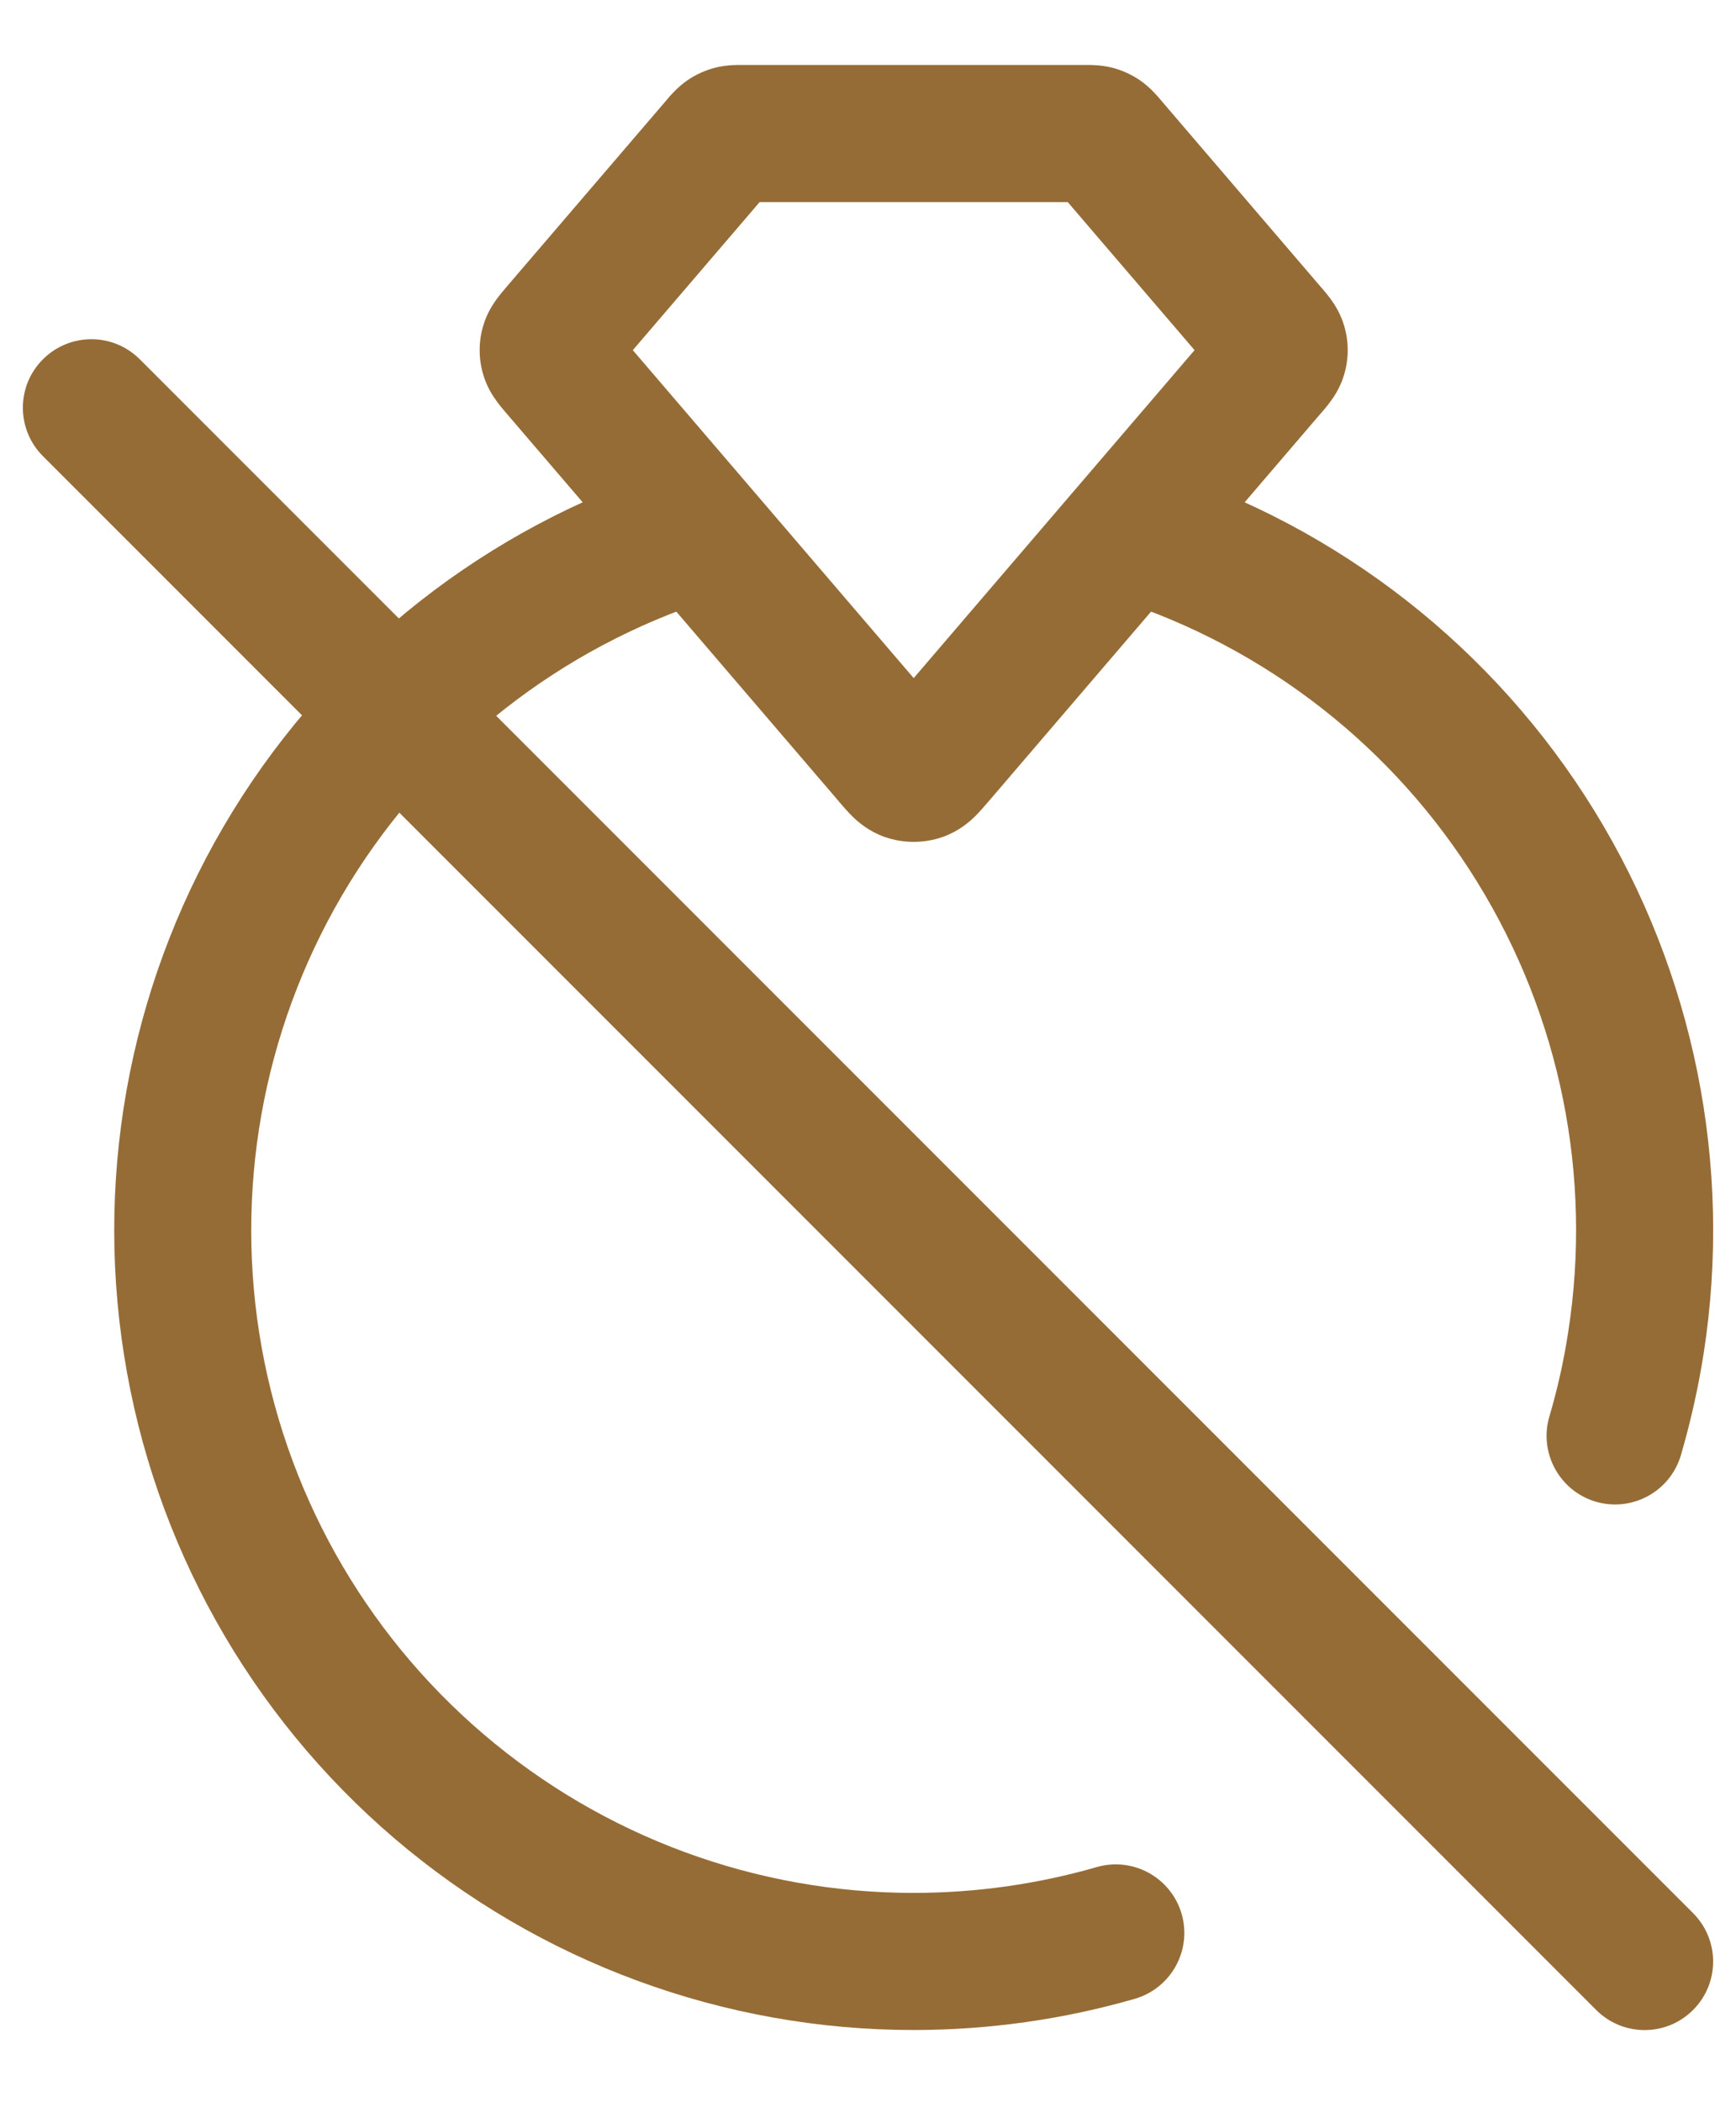
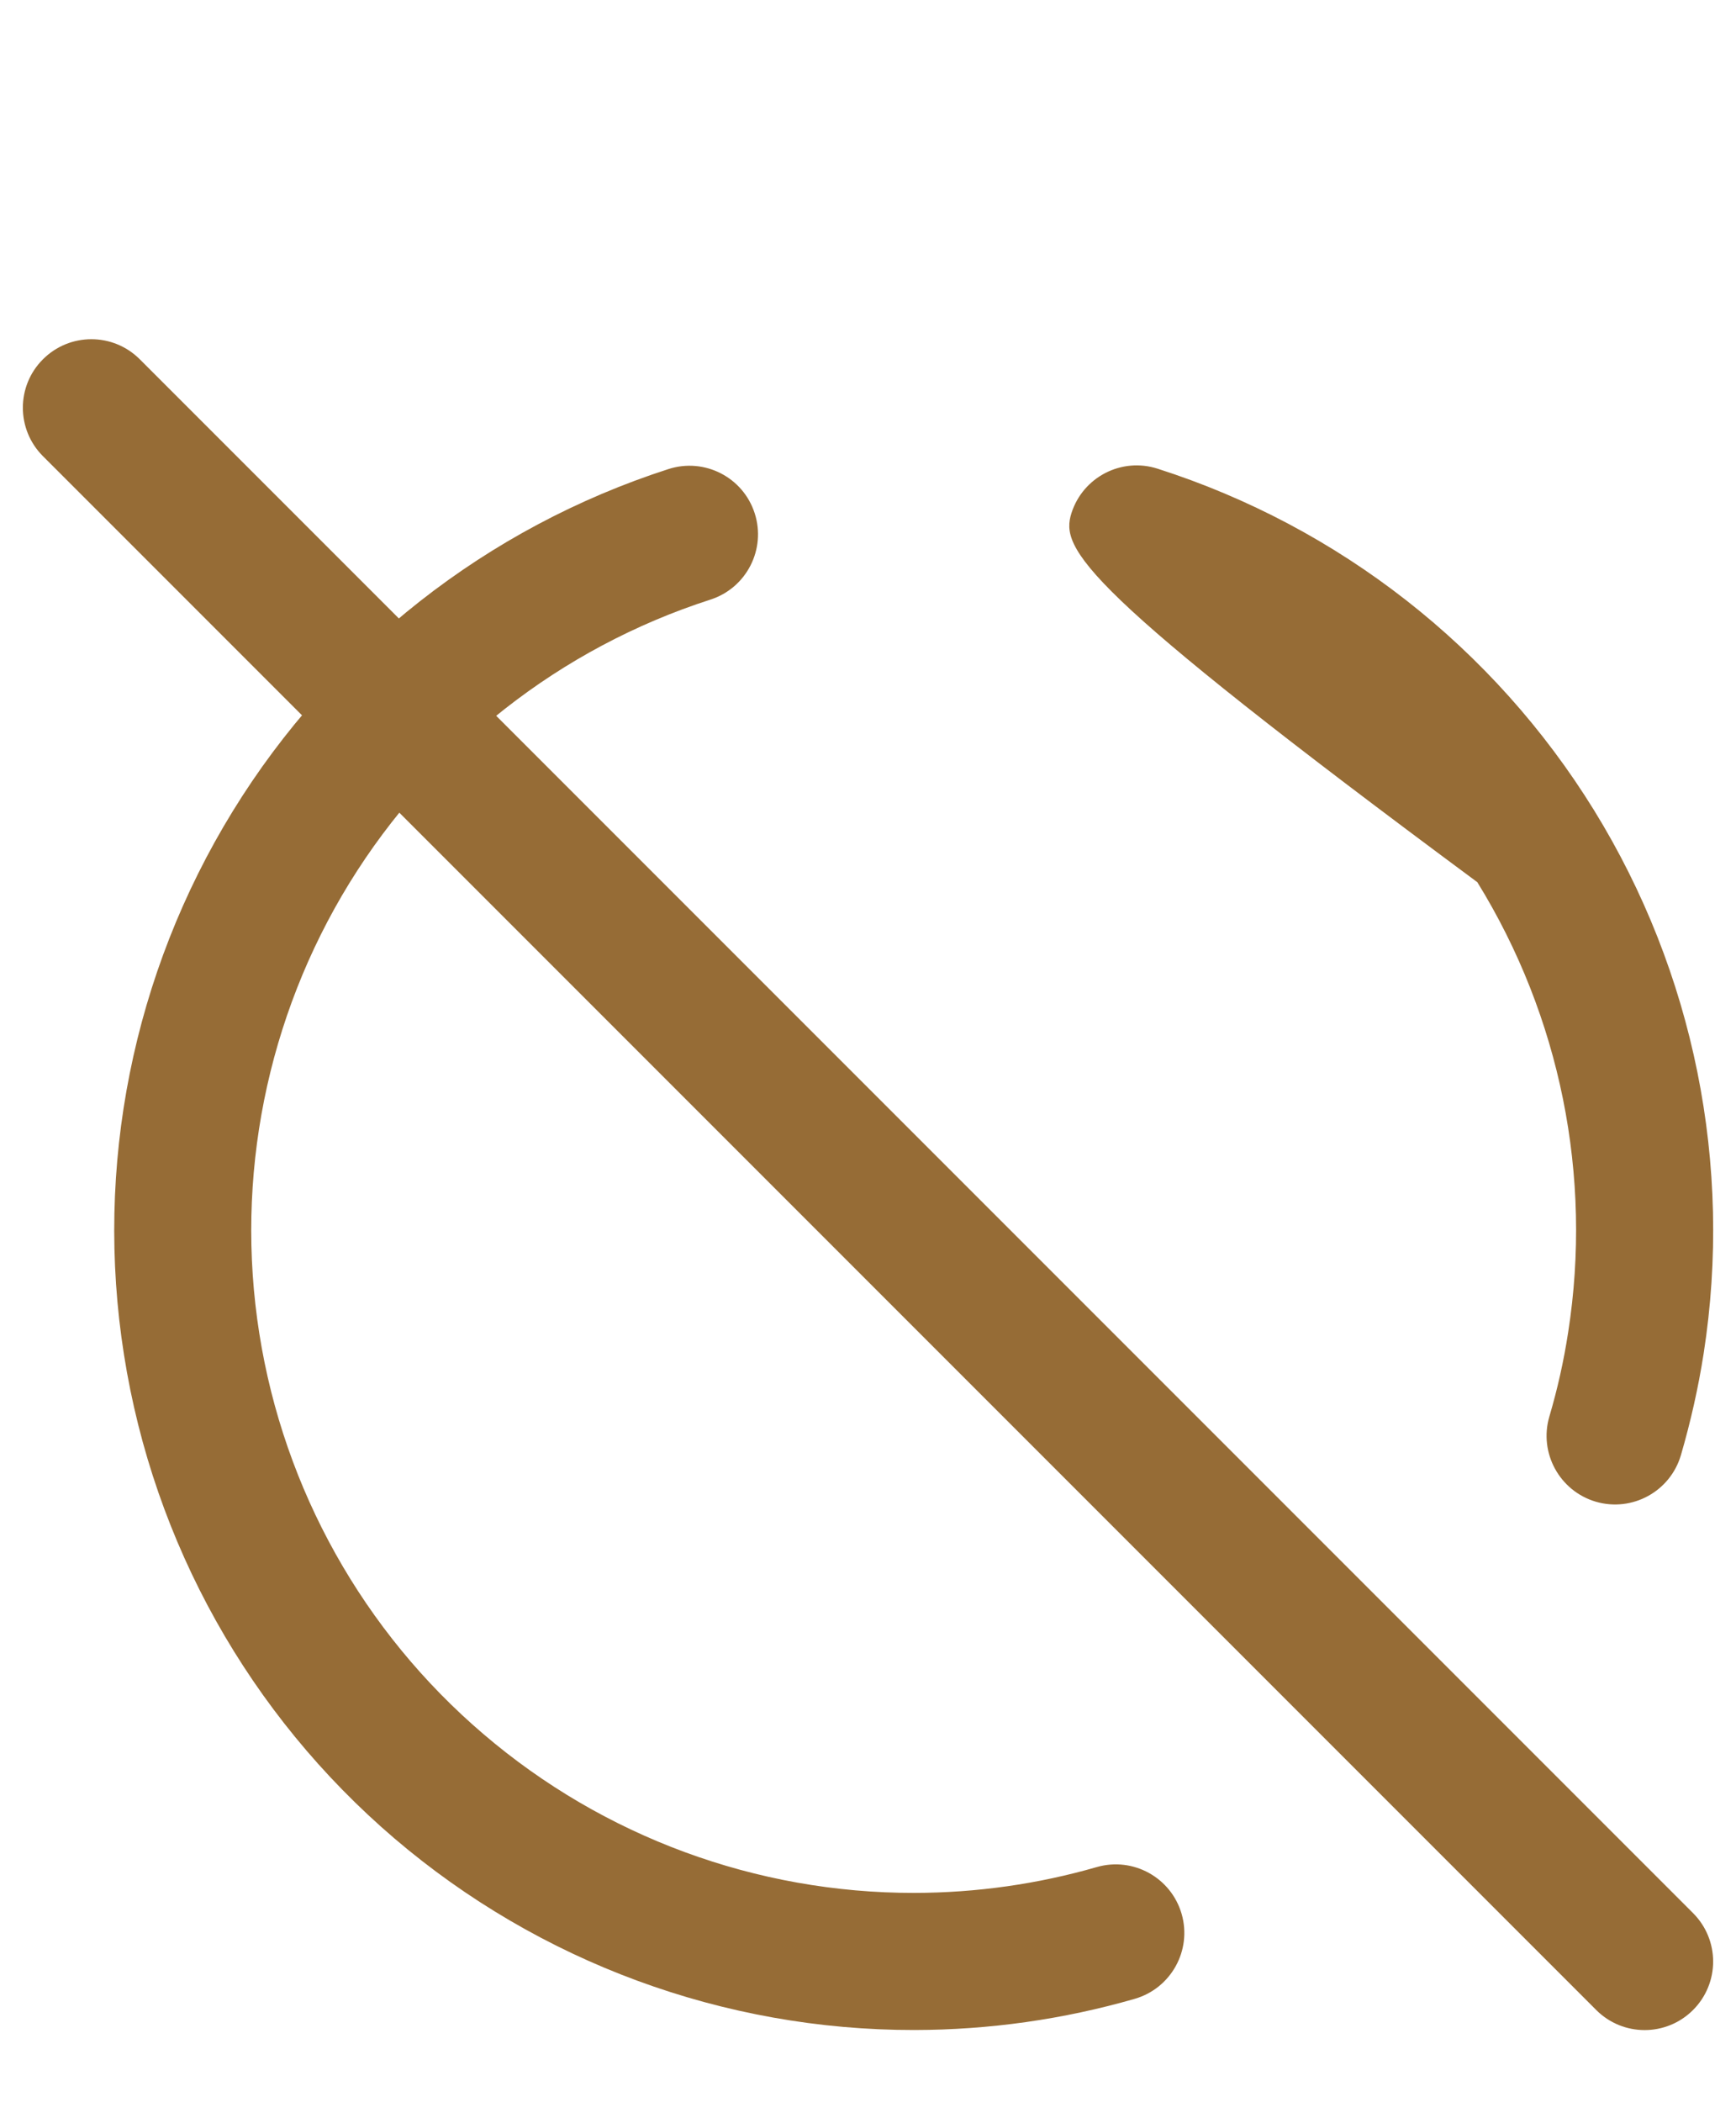
<svg xmlns="http://www.w3.org/2000/svg" width="19" height="23" viewBox="0 0 19 23" fill="none">
  <g id="Group 3859">
    <path id="Vector 2 (Stroke)" fill-rule="evenodd" clip-rule="evenodd" d="M0.47 3.931C0.763 3.638 1.237 3.638 1.53 3.931L18.53 20.931C18.823 21.224 18.823 21.698 18.53 21.991C18.237 22.284 17.763 22.284 17.47 21.991L0.47 4.991C0.177 4.698 0.177 4.223 0.47 3.931Z" fill="#966C36" />
-     <path id="Icon (Stroke)" fill-rule="evenodd" clip-rule="evenodd" d="M8.116 0.711C8.118 0.711 8.12 0.711 8.122 0.711H11.879C11.88 0.711 11.882 0.711 11.884 0.711C11.917 0.71 12.048 0.708 12.178 0.742C12.284 0.77 12.385 0.816 12.476 0.878C12.589 0.956 12.674 1.058 12.694 1.082C12.696 1.084 12.697 1.086 12.698 1.087L14.457 3.141C14.459 3.143 14.461 3.146 14.464 3.148C14.488 3.177 14.529 3.224 14.563 3.271C14.606 3.33 14.672 3.429 14.712 3.566C14.763 3.739 14.763 3.923 14.712 4.096C14.672 4.233 14.606 4.333 14.563 4.391C14.529 4.438 14.488 4.486 14.464 4.514C14.461 4.517 14.459 4.519 14.457 4.521L10.819 8.769C10.816 8.772 10.814 8.775 10.811 8.778C10.776 8.819 10.724 8.88 10.672 8.931C10.61 8.992 10.494 9.094 10.321 9.156C10.113 9.229 9.887 9.229 9.679 9.156C9.506 9.094 9.39 8.992 9.328 8.931C9.276 8.88 9.224 8.819 9.189 8.778C9.186 8.775 9.183 8.772 9.181 8.768L5.542 4.521C5.541 4.519 5.539 4.517 5.536 4.514C5.512 4.486 5.471 4.438 5.437 4.391C5.394 4.333 5.328 4.233 5.288 4.096C5.237 3.923 5.237 3.739 5.288 3.566C5.328 3.429 5.394 3.33 5.437 3.271C5.471 3.224 5.512 3.177 5.536 3.148C5.539 3.146 5.541 3.143 5.542 3.141L7.302 1.087C7.303 1.086 7.304 1.084 7.306 1.082C7.326 1.058 7.411 0.956 7.524 0.878C7.615 0.816 7.716 0.77 7.822 0.742C7.952 0.708 8.083 0.71 8.116 0.711ZM8.314 2.211L6.926 3.831L10 7.419L13.074 3.831L11.686 2.211H8.314Z" fill="#966C36" />
-     <path id="Ellipse 210 (Stroke)" fill-rule="evenodd" clip-rule="evenodd" d="M11.727 5.613C11.854 5.218 12.276 5.001 12.67 5.128C14.657 5.764 16.35 7.089 17.446 8.864C18.541 10.639 18.967 12.747 18.646 14.808C18.587 15.186 18.503 15.557 18.397 15.921C18.28 16.318 17.864 16.546 17.466 16.43C17.069 16.313 16.841 15.896 16.957 15.499C17.046 15.198 17.115 14.89 17.163 14.577C17.43 12.869 17.077 11.123 16.169 9.652C15.262 8.181 13.858 7.083 12.213 6.556C11.818 6.43 11.601 6.007 11.727 5.613ZM8.26 5.616C8.387 6.01 8.17 6.433 7.776 6.56C6.131 7.09 4.73 8.19 3.824 9.662C2.919 11.134 2.569 12.882 2.838 14.589C3.107 16.296 3.977 17.851 5.292 18.973C6.606 20.096 8.278 20.712 10.006 20.71C10.687 20.709 11.36 20.613 12.005 20.427C12.403 20.313 12.818 20.543 12.933 20.941C13.047 21.339 12.817 21.754 12.419 21.869C11.641 22.093 10.829 22.209 10.007 22.21C7.921 22.212 5.904 21.468 4.317 20.114C2.731 18.759 1.681 16.883 1.357 14.822C1.032 12.762 1.454 10.653 2.547 8.876C3.639 7.1 5.331 5.772 7.316 5.132C7.71 5.005 8.133 5.221 8.26 5.616Z" fill="#966C36" />
+     <path id="Ellipse 210 (Stroke)" fill-rule="evenodd" clip-rule="evenodd" d="M11.727 5.613C11.854 5.218 12.276 5.001 12.67 5.128C14.657 5.764 16.35 7.089 17.446 8.864C18.541 10.639 18.967 12.747 18.646 14.808C18.587 15.186 18.503 15.557 18.397 15.921C18.28 16.318 17.864 16.546 17.466 16.43C17.069 16.313 16.841 15.896 16.957 15.499C17.046 15.198 17.115 14.89 17.163 14.577C17.43 12.869 17.077 11.123 16.169 9.652C11.818 6.43 11.601 6.007 11.727 5.613ZM8.26 5.616C8.387 6.01 8.17 6.433 7.776 6.56C6.131 7.09 4.73 8.19 3.824 9.662C2.919 11.134 2.569 12.882 2.838 14.589C3.107 16.296 3.977 17.851 5.292 18.973C6.606 20.096 8.278 20.712 10.006 20.71C10.687 20.709 11.36 20.613 12.005 20.427C12.403 20.313 12.818 20.543 12.933 20.941C13.047 21.339 12.817 21.754 12.419 21.869C11.641 22.093 10.829 22.209 10.007 22.21C7.921 22.212 5.904 21.468 4.317 20.114C2.731 18.759 1.681 16.883 1.357 14.822C1.032 12.762 1.454 10.653 2.547 8.876C3.639 7.1 5.331 5.772 7.316 5.132C7.71 5.005 8.133 5.221 8.26 5.616Z" fill="#966C36" />
  </g>
</svg>